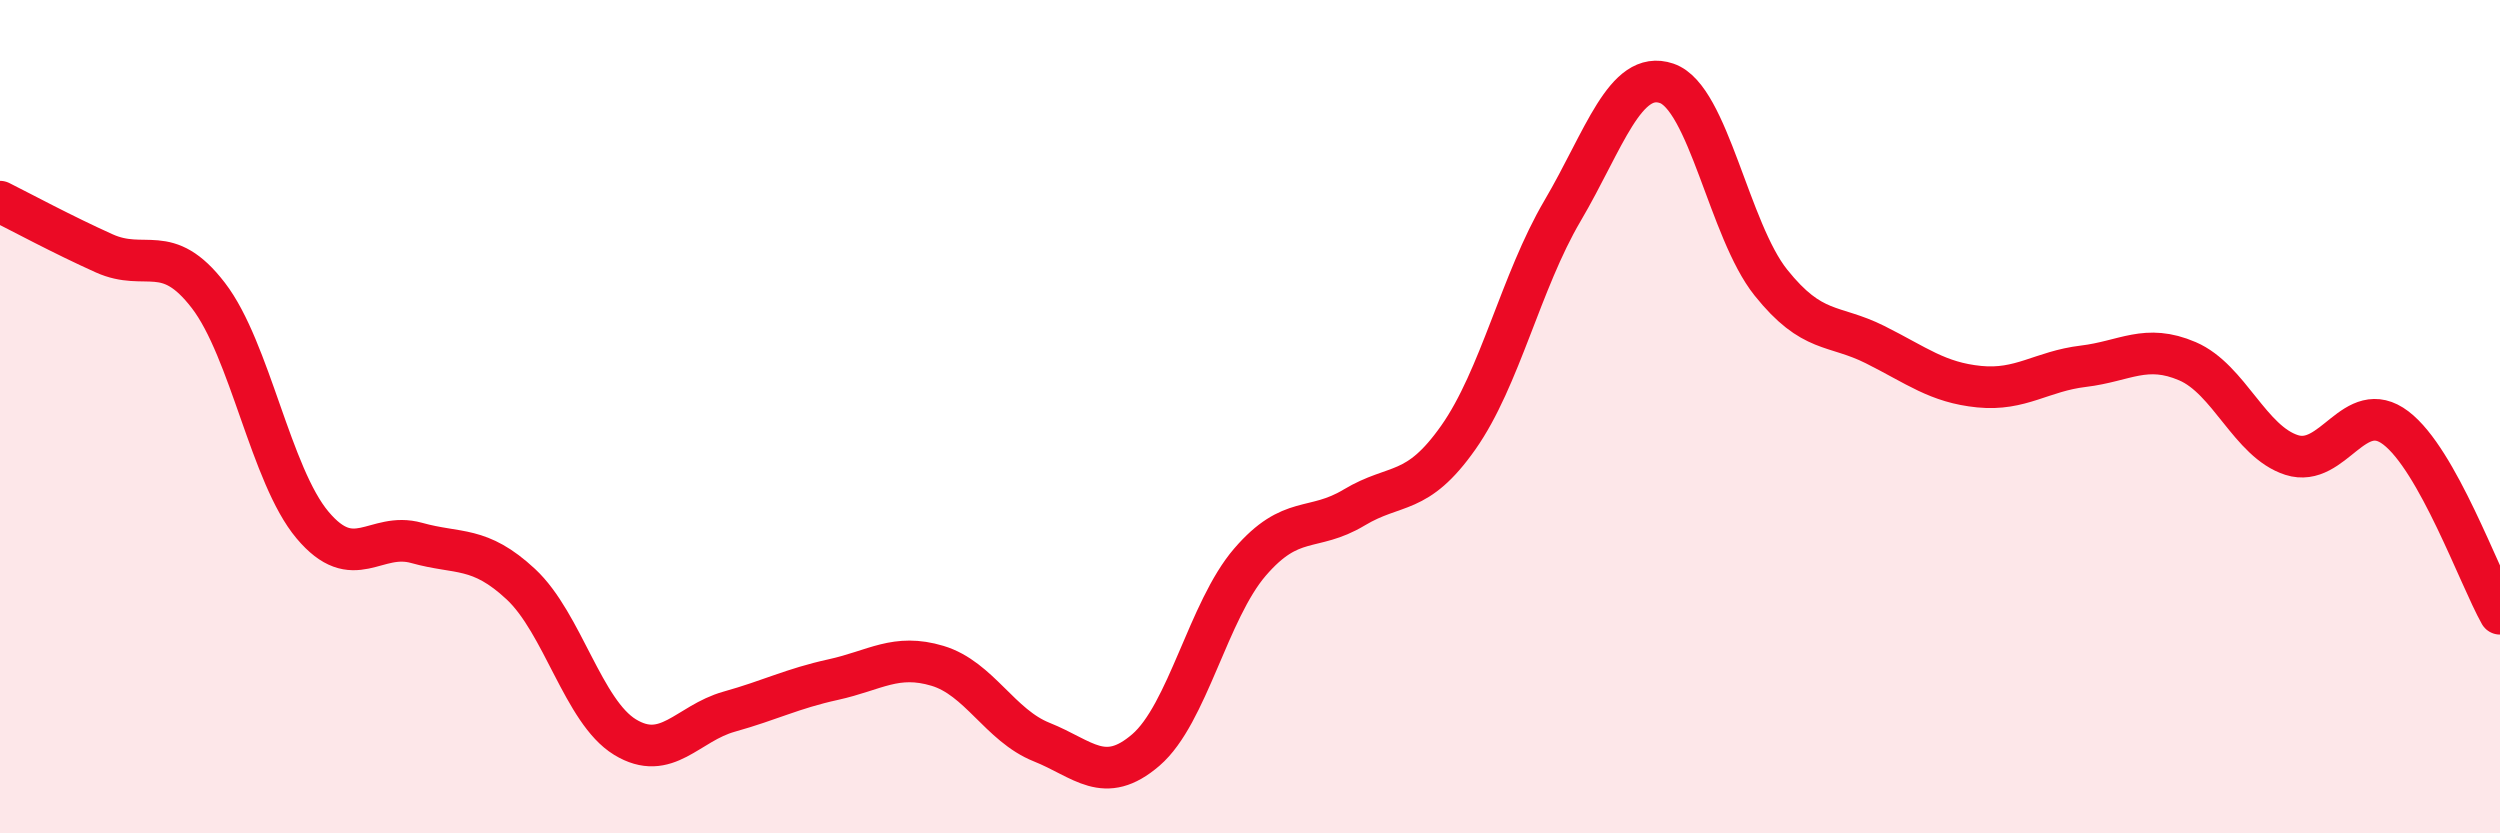
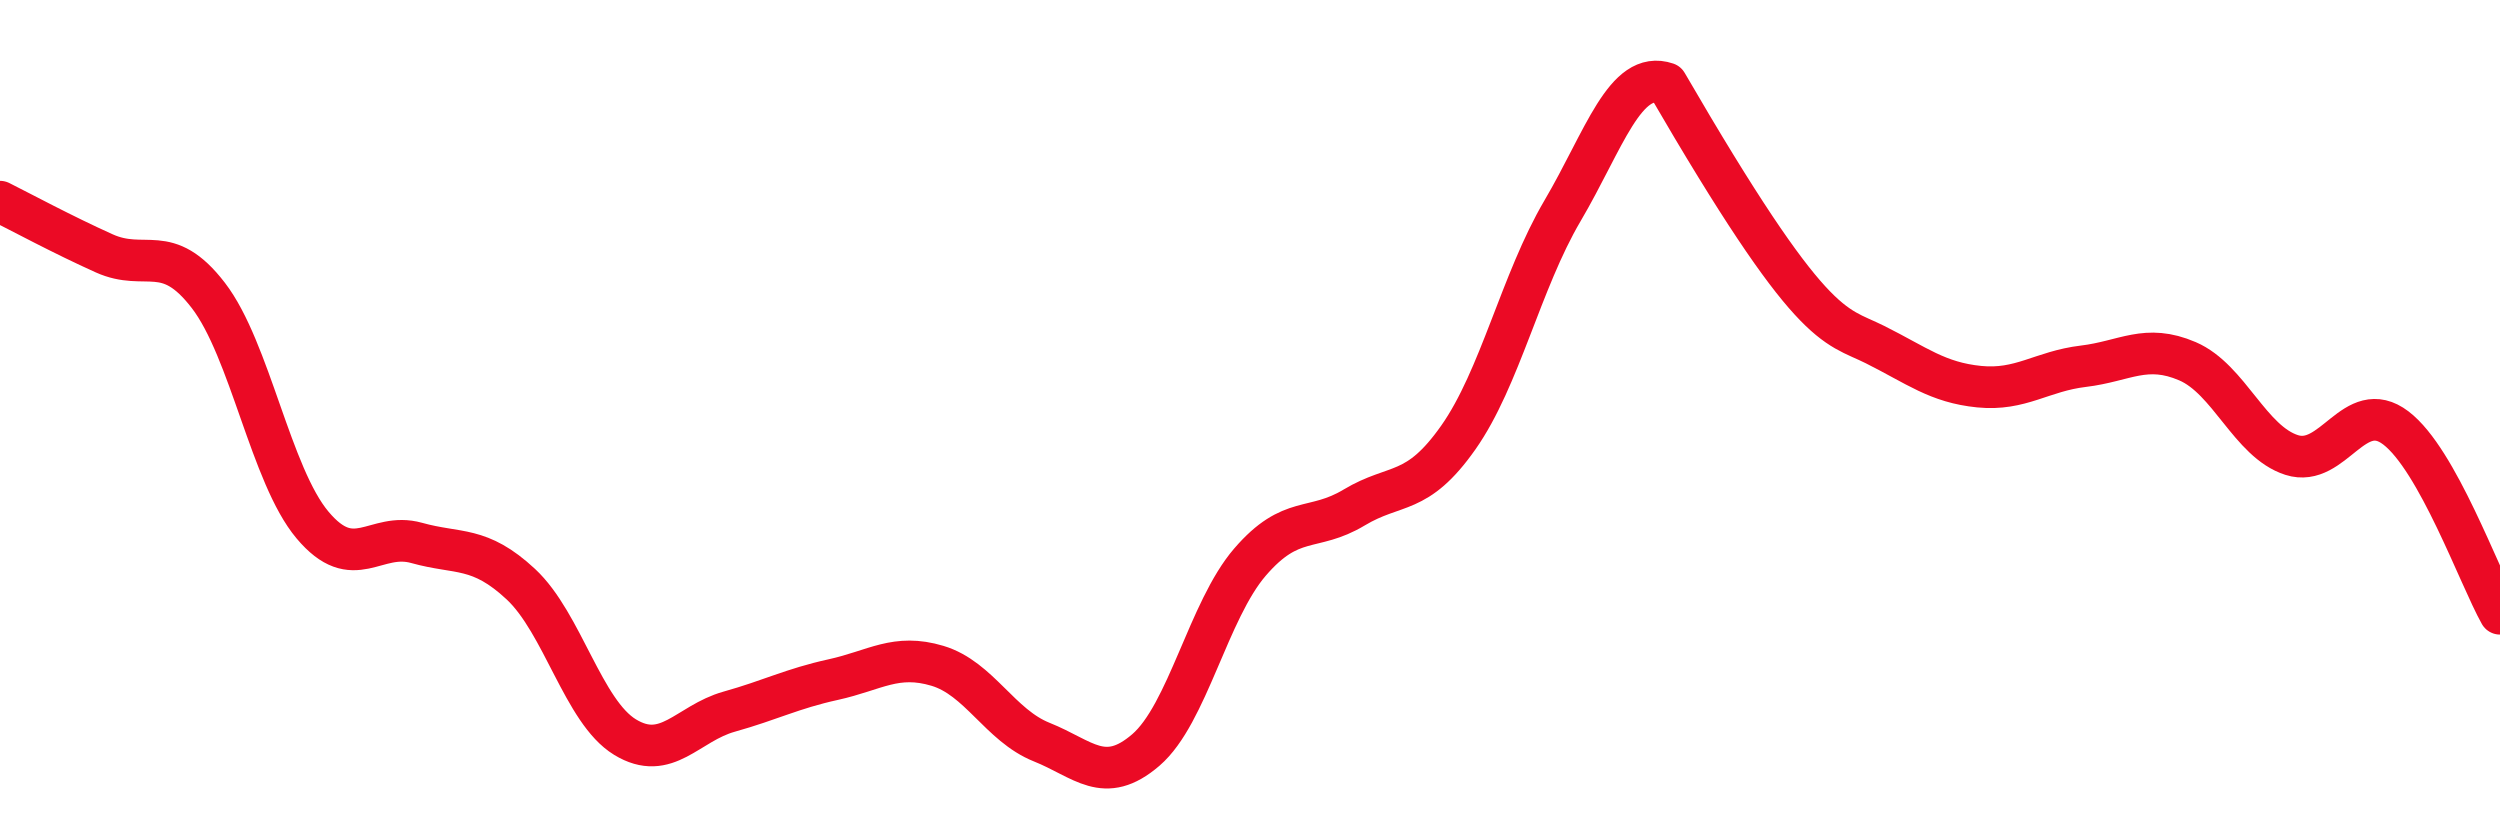
<svg xmlns="http://www.w3.org/2000/svg" width="60" height="20" viewBox="0 0 60 20">
-   <path d="M 0,4.84 C 0.5,5.09 1.5,5.63 2.5,6.08 C 3.5,6.53 4,5.79 5,7.09 C 6,8.39 6.5,11.41 7.5,12.6 C 8.5,13.79 9,12.75 10,13.03 C 11,13.31 11.5,13.09 12.5,14.02 C 13.5,14.95 14,17.08 15,17.69 C 16,18.3 16.5,17.36 17.5,17.08 C 18.5,16.8 19,16.53 20,16.31 C 21,16.09 21.5,15.68 22.5,15.98 C 23.5,16.28 24,17.41 25,17.81 C 26,18.21 26.5,18.86 27.5,18 C 28.5,17.14 29,14.65 30,13.49 C 31,12.33 31.5,12.78 32.5,12.18 C 33.5,11.58 34,11.92 35,10.5 C 36,9.08 36.5,6.76 37.5,5.06 C 38.5,3.36 39,1.66 40,2 C 41,2.34 41.5,5.53 42.5,6.78 C 43.5,8.03 44,7.77 45,8.27 C 46,8.77 46.5,9.18 47.5,9.28 C 48.5,9.38 49,8.91 50,8.79 C 51,8.67 51.5,8.24 52.5,8.67 C 53.5,9.1 54,10.6 55,10.92 C 56,11.24 56.5,9.51 57.5,10.27 C 58.5,11.03 59.5,13.84 60,14.73L60 20L0 20Z" fill="#EB0A25" opacity="0.1" stroke-linecap="round" stroke-linejoin="round" />
-   <path d="M 0,4.84 C 0.5,5.09 1.5,5.63 2.5,6.08 C 3.5,6.53 4,5.79 5,7.09 C 6,8.39 6.5,11.41 7.5,12.6 C 8.5,13.79 9,12.75 10,13.03 C 11,13.31 11.5,13.09 12.5,14.02 C 13.5,14.95 14,17.08 15,17.69 C 16,18.3 16.5,17.36 17.5,17.08 C 18.5,16.8 19,16.53 20,16.31 C 21,16.09 21.5,15.68 22.5,15.98 C 23.5,16.28 24,17.41 25,17.81 C 26,18.21 26.5,18.86 27.5,18 C 28.5,17.14 29,14.65 30,13.49 C 31,12.33 31.5,12.78 32.5,12.18 C 33.5,11.58 34,11.92 35,10.5 C 36,9.08 36.5,6.76 37.5,5.06 C 38.5,3.36 39,1.66 40,2 C 41,2.34 41.5,5.53 42.5,6.78 C 43.5,8.03 44,7.77 45,8.27 C 46,8.77 46.5,9.18 47.5,9.28 C 48.5,9.38 49,8.91 50,8.79 C 51,8.67 51.5,8.24 52.5,8.67 C 53.5,9.1 54,10.6 55,10.92 C 56,11.24 56.5,9.51 57.5,10.27 C 58.5,11.03 59.5,13.84 60,14.73" stroke="#EB0A25" stroke-width="1" fill="none" stroke-linecap="round" stroke-linejoin="round" />
+   <path d="M 0,4.84 C 0.5,5.09 1.5,5.63 2.5,6.08 C 3.5,6.53 4,5.79 5,7.09 C 6,8.39 6.5,11.41 7.5,12.6 C 8.5,13.79 9,12.75 10,13.03 C 11,13.31 11.5,13.09 12.5,14.02 C 13.5,14.95 14,17.08 15,17.69 C 16,18.3 16.5,17.36 17.5,17.08 C 18.5,16.8 19,16.53 20,16.31 C 21,16.09 21.5,15.68 22.5,15.98 C 23.5,16.28 24,17.41 25,17.81 C 26,18.21 26.5,18.86 27.5,18 C 28.5,17.14 29,14.65 30,13.49 C 31,12.33 31.5,12.78 32.5,12.18 C 33.5,11.58 34,11.92 35,10.5 C 36,9.08 36.5,6.76 37.5,5.06 C 38.5,3.36 39,1.66 40,2 C 43.5,8.03 44,7.77 45,8.27 C 46,8.77 46.5,9.18 47.5,9.28 C 48.5,9.38 49,8.91 50,8.79 C 51,8.67 51.5,8.24 52.5,8.67 C 53.5,9.1 54,10.6 55,10.92 C 56,11.24 56.5,9.51 57.5,10.27 C 58.5,11.03 59.5,13.84 60,14.73" stroke="#EB0A25" stroke-width="1" fill="none" stroke-linecap="round" stroke-linejoin="round" />
</svg>